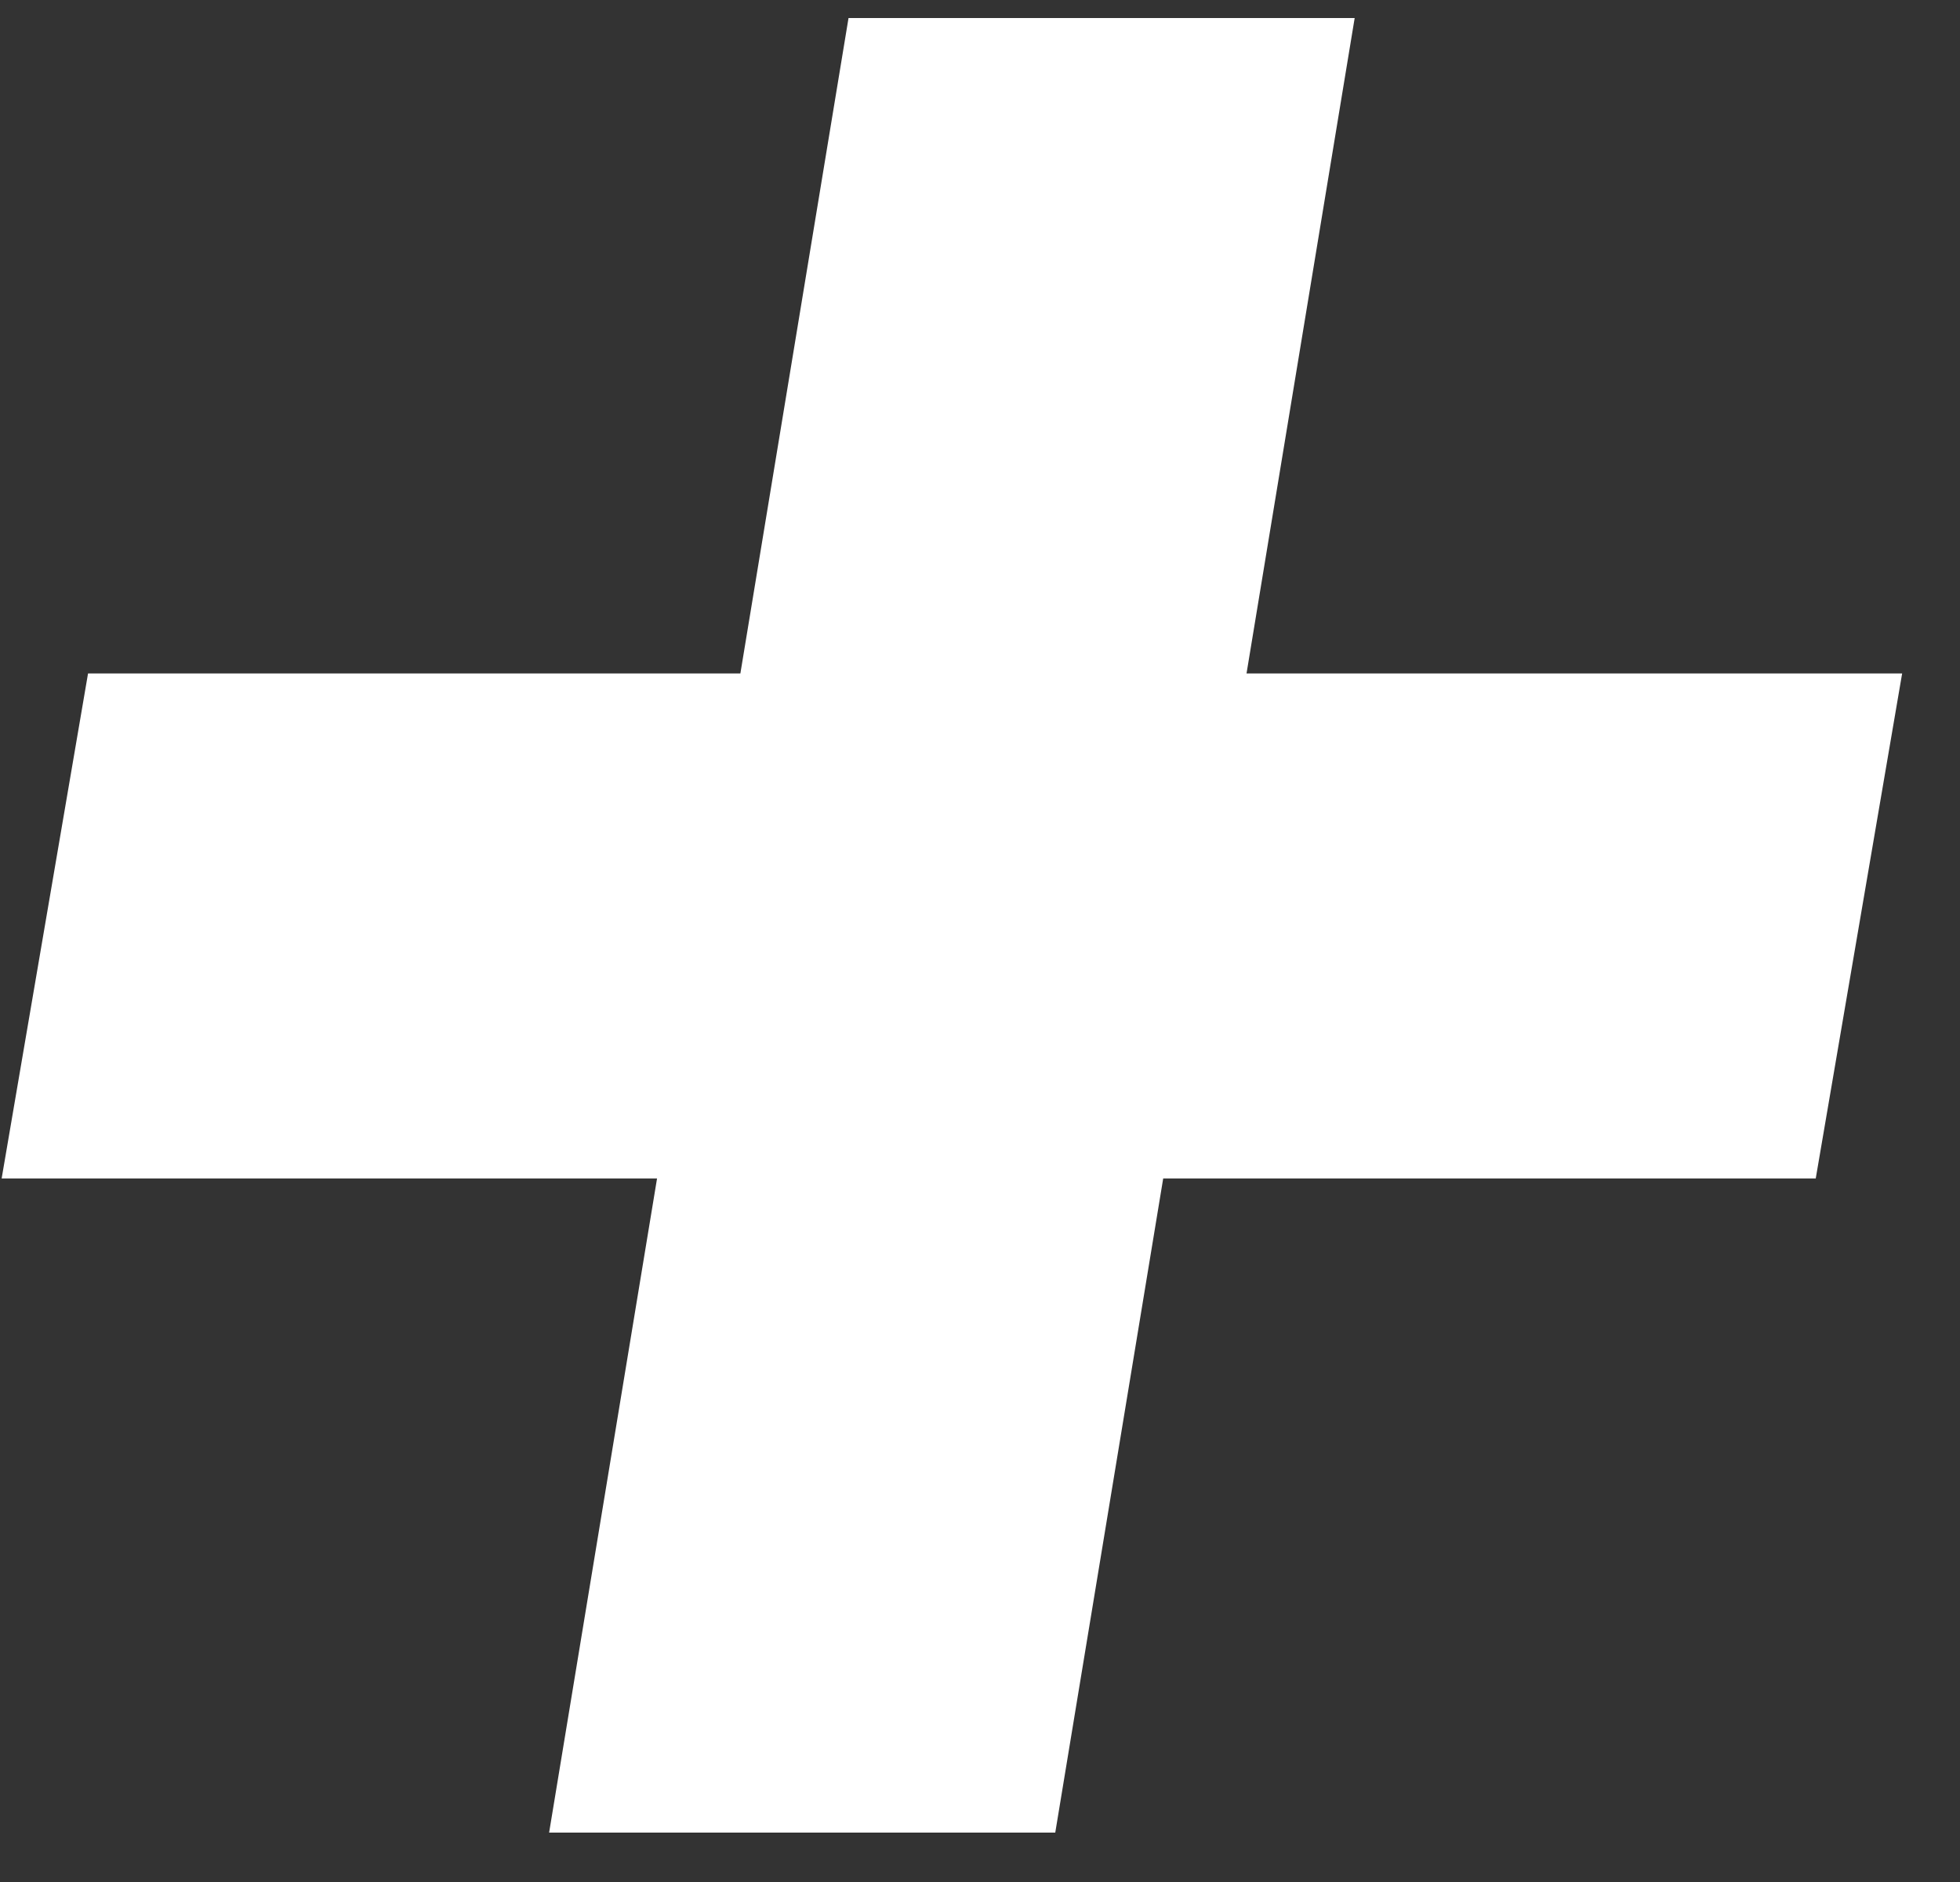
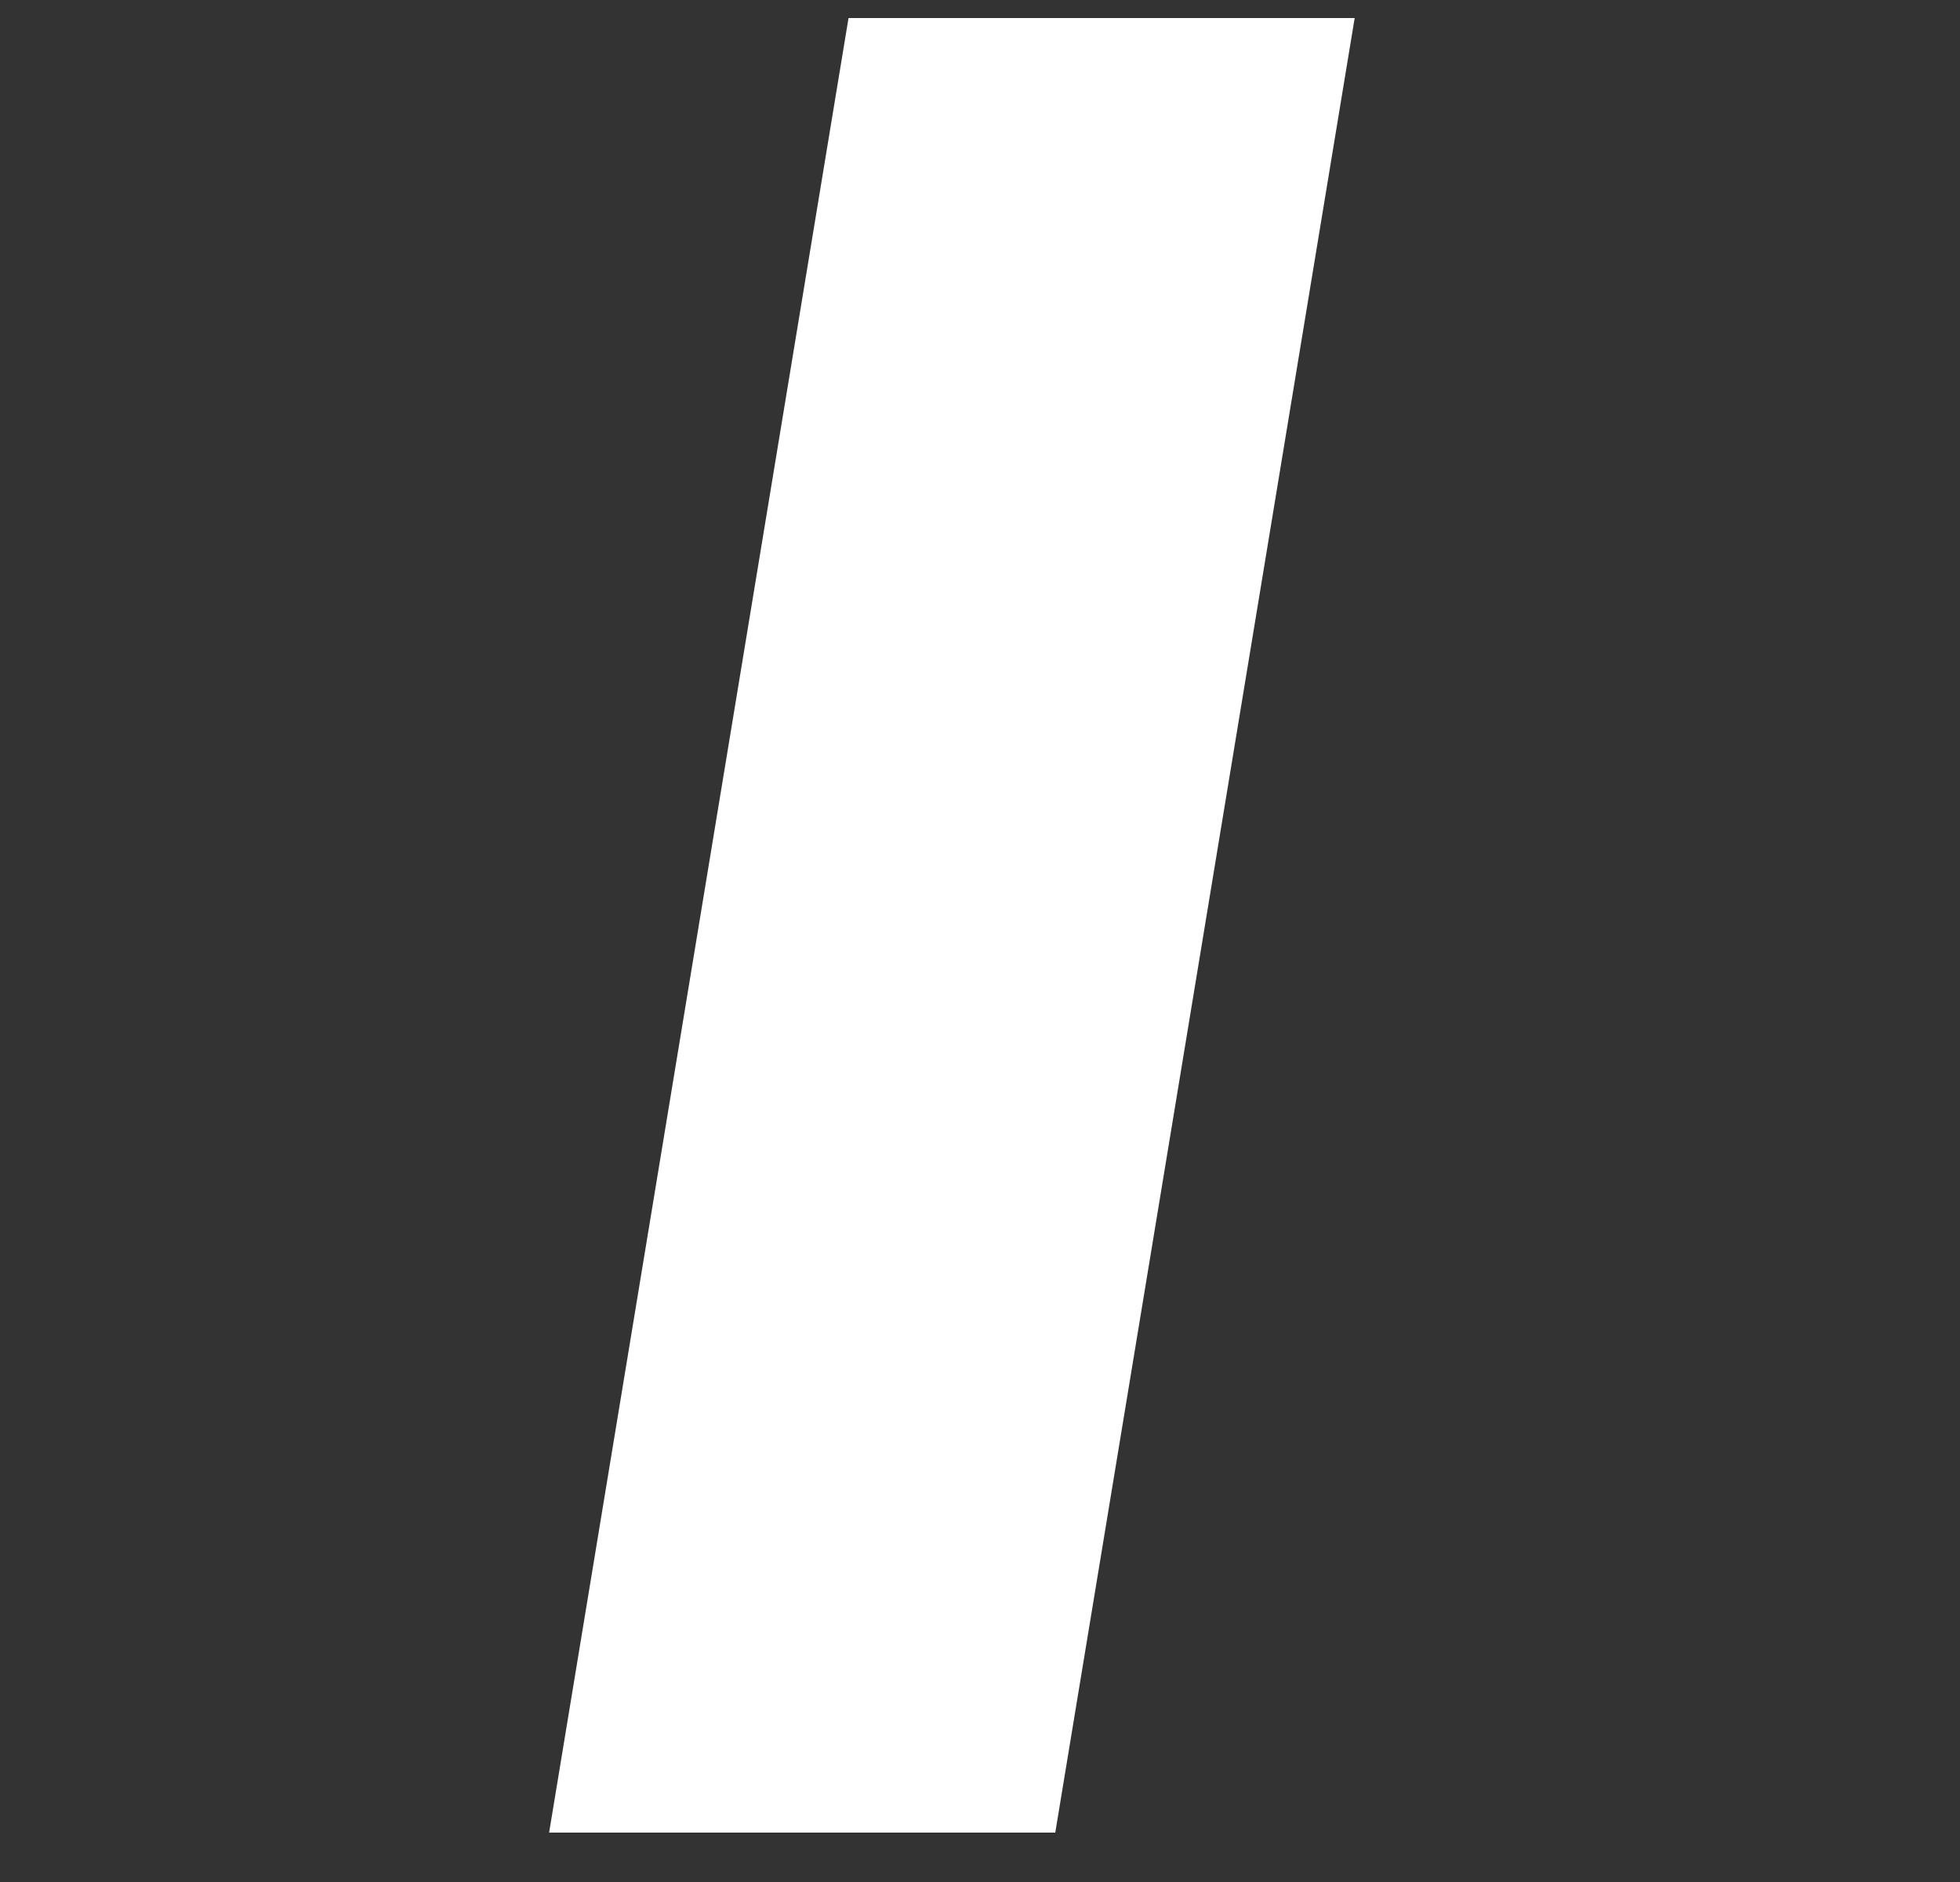
<svg xmlns="http://www.w3.org/2000/svg" width="25" height="24" viewBox="0 0 25 24" fill="none">
  <rect x="0" y="0" width="25" height="24" fill="#333333" stroke="none" />
-   <path d="M7.004 23.37L10.823 0.23H17.279L13.46 23.37H7.004ZM0.021 15.028L1.123 8.588H24.262L23.16 15.028H0.021Z" fill="white" />
+   <path d="M7.004 23.37L10.823 0.23H17.279L13.46 23.37H7.004ZM0.021 15.028H24.262L23.16 15.028H0.021Z" fill="white" />
</svg>